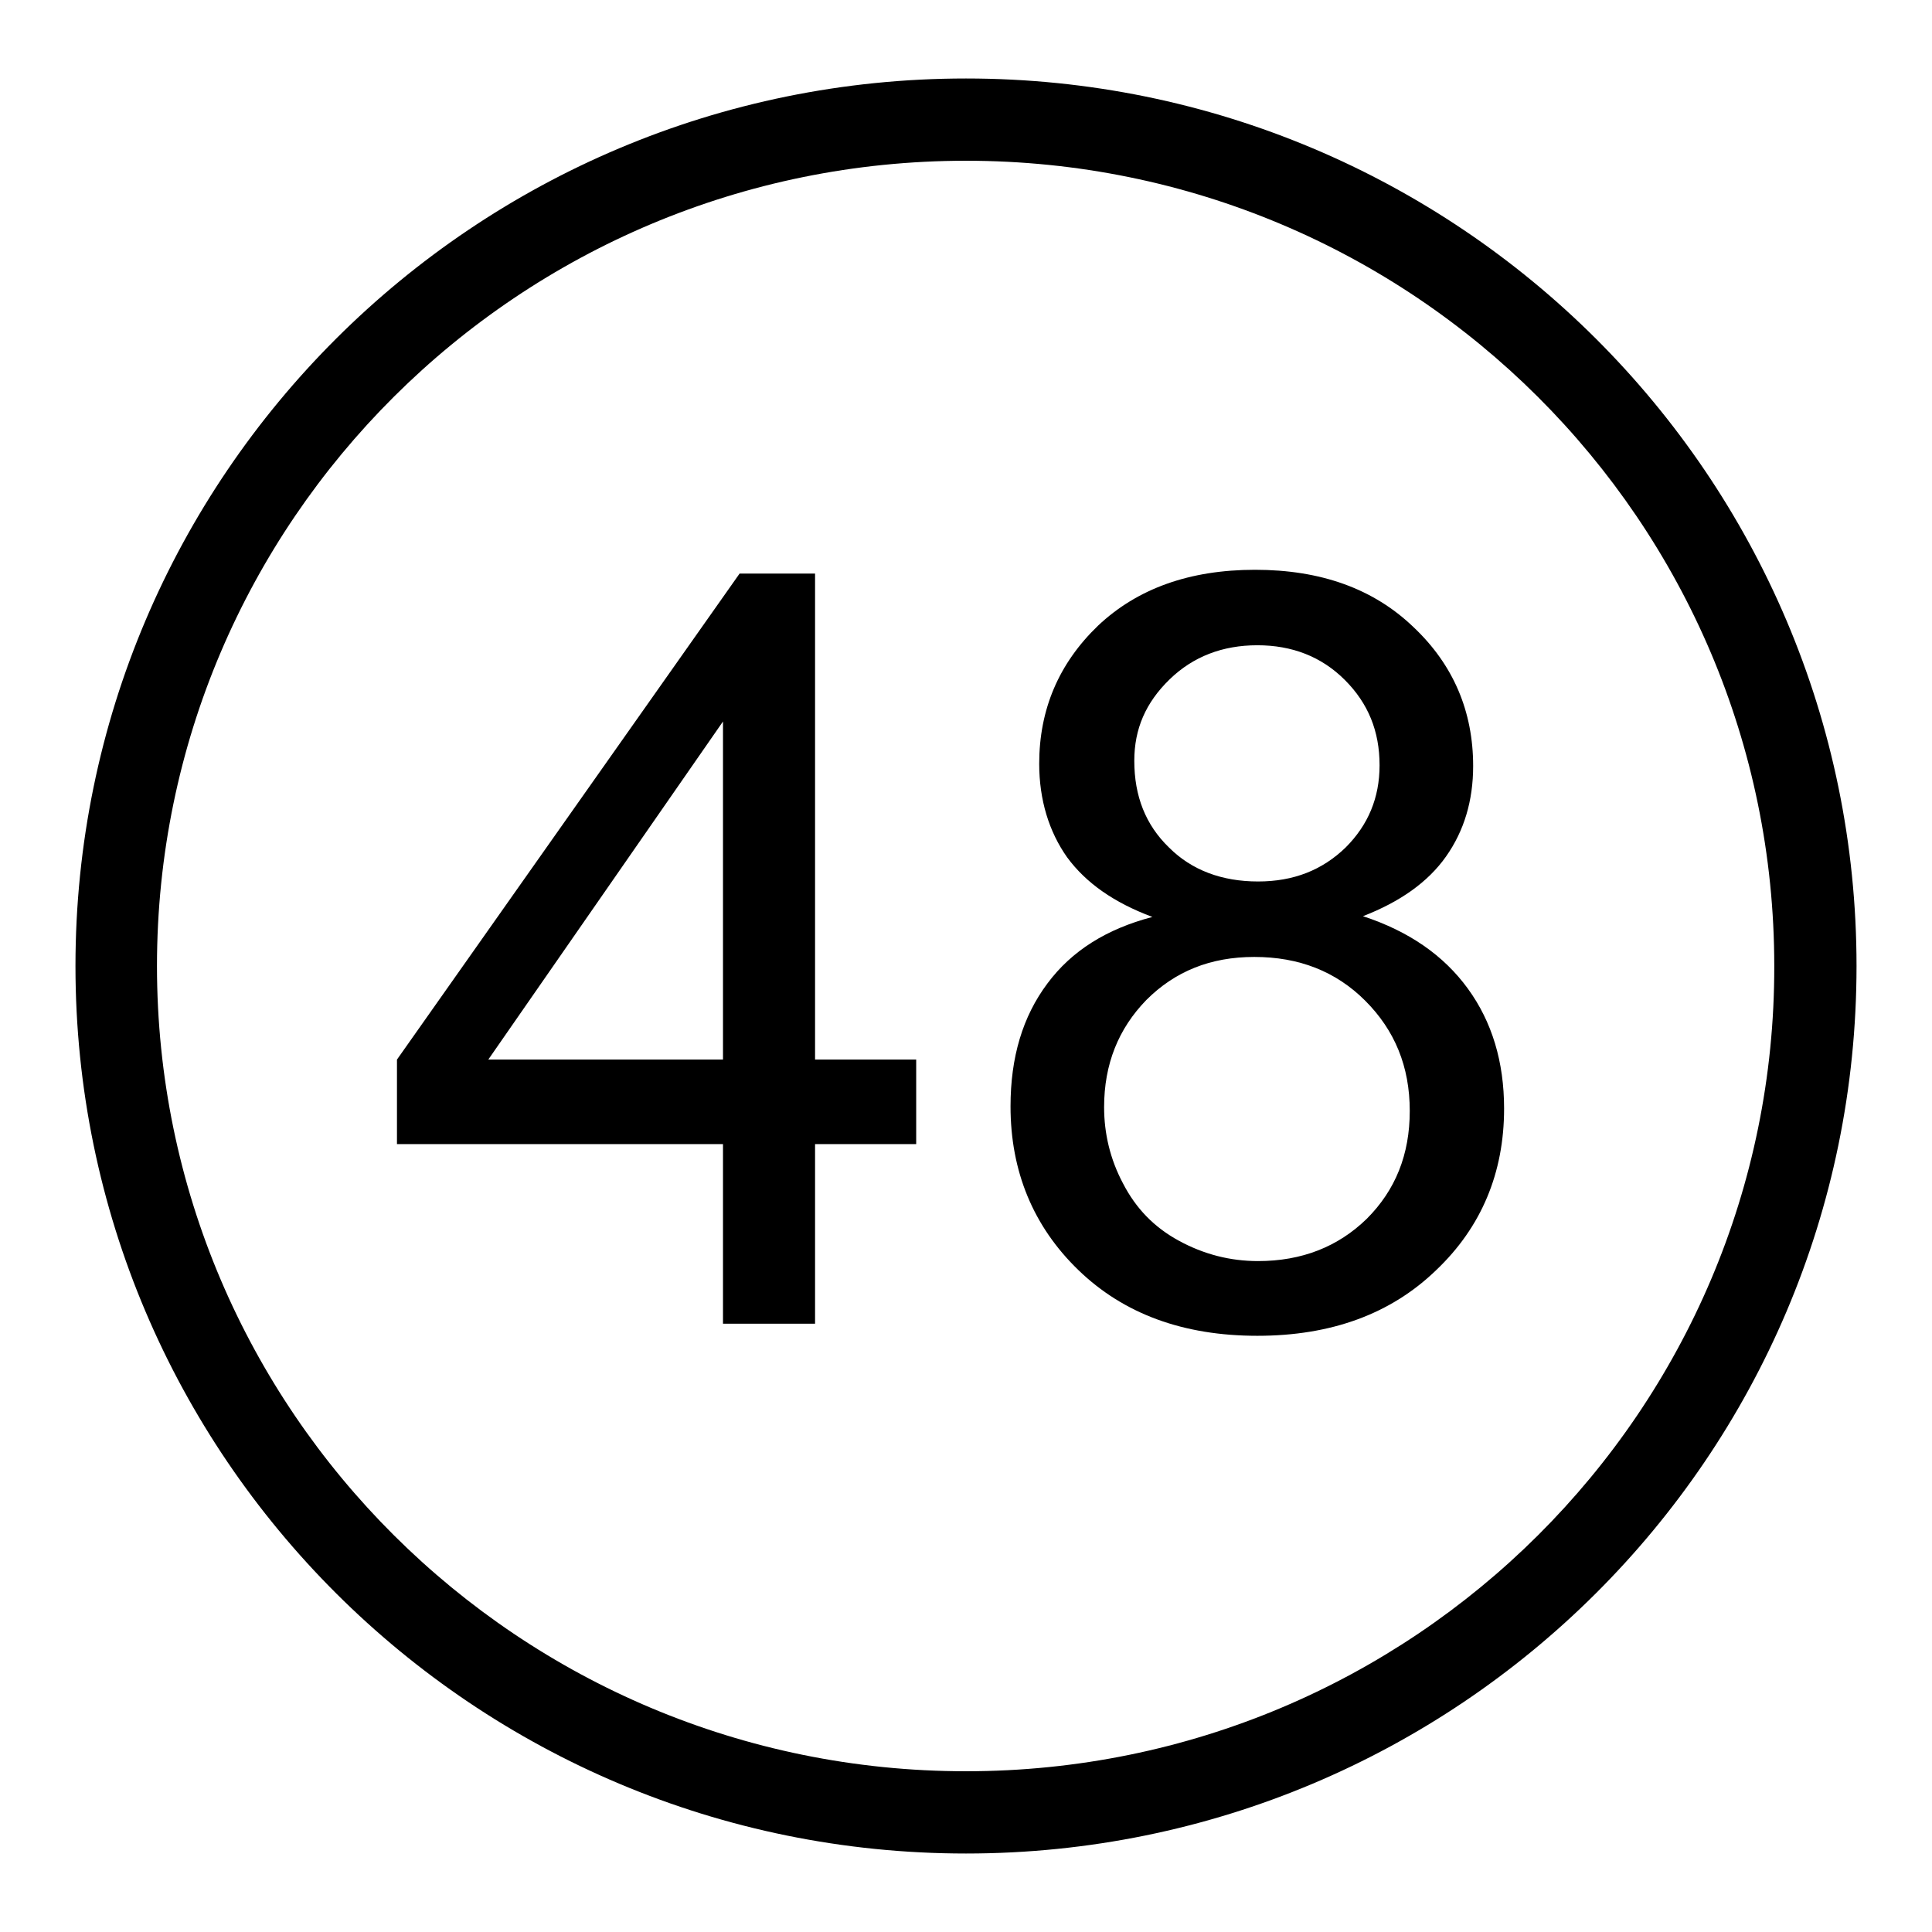
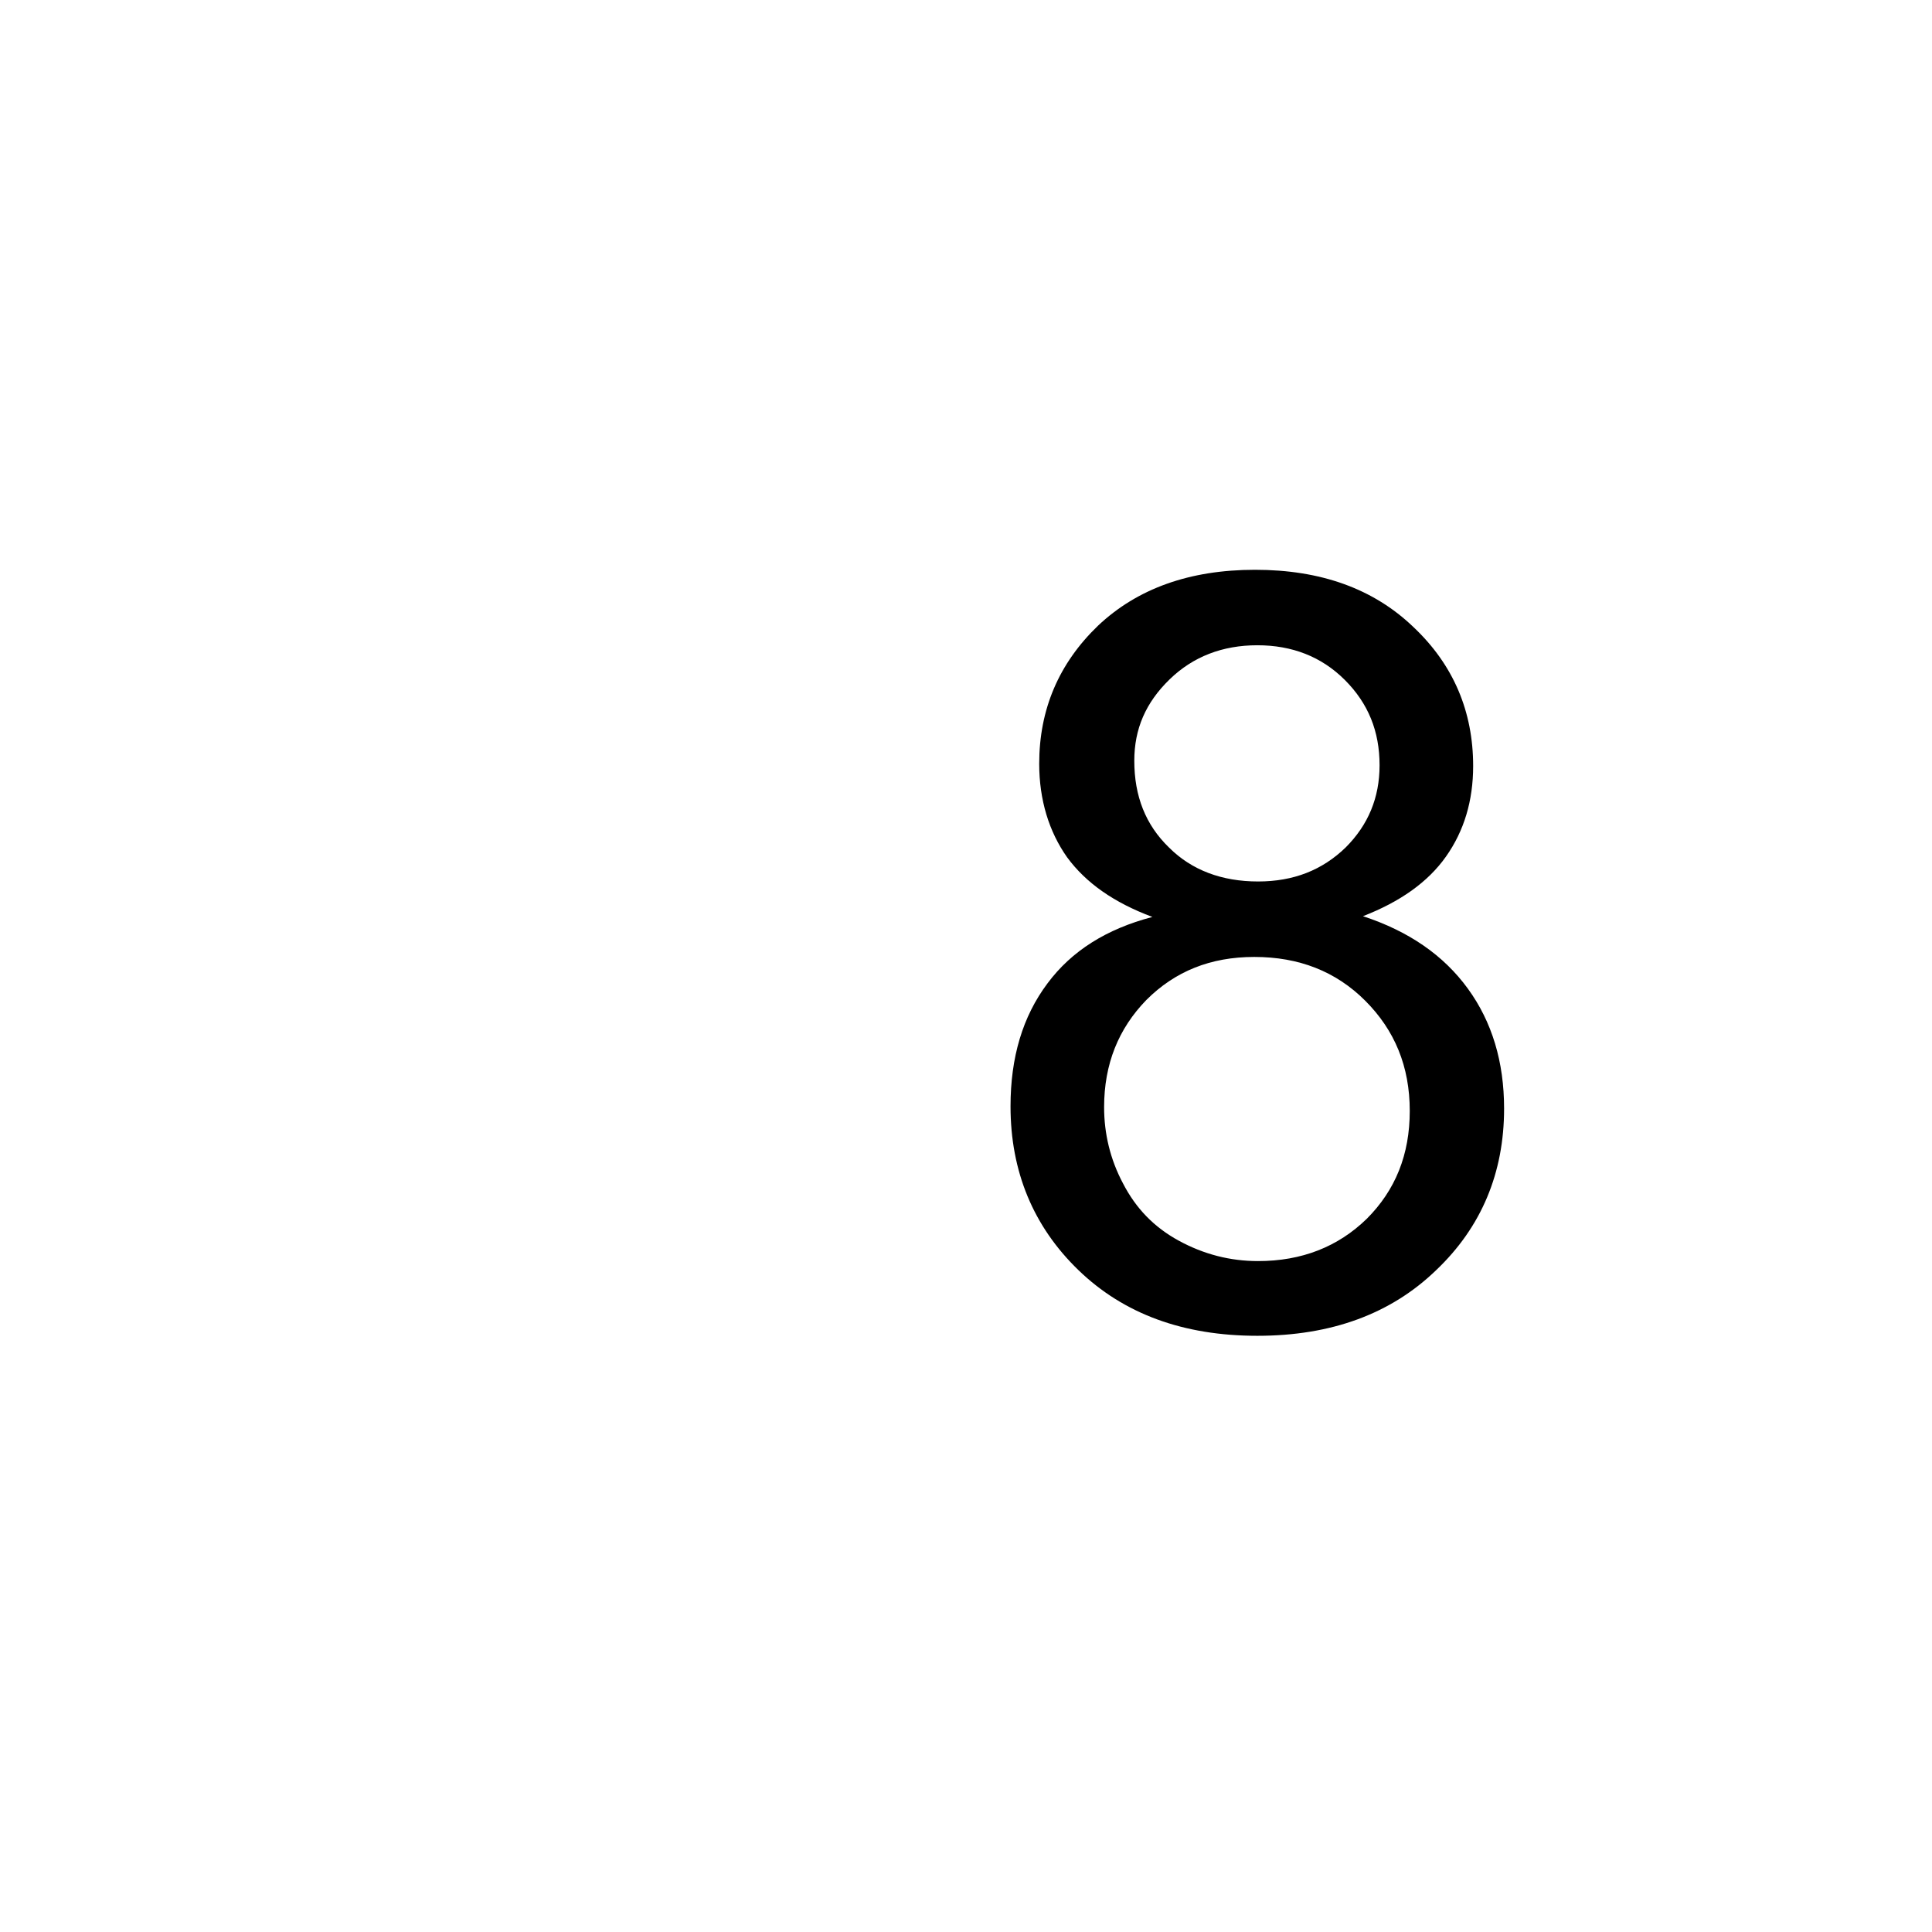
<svg xmlns="http://www.w3.org/2000/svg" version="1.1" x="0px" y="0px" viewBox="0 0 256 256" enable-background="new 0 0 256 256" xml:space="preserve">
  <g>
    <g>
-       <path fill="#000000" d="M128,10.4C62.8,10.4,10,63.1,10,128c0,64.9,52.8,117.6,118,117.6c65.1,0,118-52.6,118-117.6C246,63.1,193.2,10.4,128,10.4z M128,234.7c-59.2,0-107.2-47.8-107.2-106.7c0-58.9,48-106.7,107.2-106.7c59.2,0,107.1,47.8,107.1,106.7C235.2,186.9,187.2,234.7,128,234.7z" />
-       <path fill="#000000" d="M95.8,175.4v-23.8H52.6v-11.2L98,76h10v64.4h13.4v11.2H108v23.8H95.8z M95.8,140.4V95.6l-31.1,44.8H95.8z" />
      <path fill="#000000" d="M152.7,121.5c-5.1-1.9-8.8-4.5-11.3-7.9c-2.4-3.4-3.7-7.6-3.7-12.4c0-7.2,2.6-13.3,7.8-18.3c5.2-4.9,12.1-7.4,20.8-7.4c8.7,0,15.7,2.5,21,7.6c5.3,5,7.9,11.2,7.9,18.4c0,4.6-1.2,8.6-3.6,12c-2.4,3.4-6.1,6-11,7.9c6.1,2,10.7,5.2,13.9,9.6c3.2,4.4,4.8,9.7,4.8,15.9c0,8.5-3,15.7-9,21.4c-6,5.8-13.9,8.7-23.7,8.7c-9.8,0-17.7-2.9-23.7-8.7c-6-5.8-9-13.1-9-21.7c0-6.5,1.6-11.9,4.9-16.3C142,126,146.6,123.1,152.7,121.5z M146.3,146.7c0,3.5,0.8,6.9,2.5,10.1c1.7,3.3,4.1,5.8,7.4,7.6c3.3,1.8,6.8,2.7,10.5,2.7c5.8,0,10.6-1.9,14.4-5.6c3.8-3.8,5.7-8.5,5.7-14.3c0-5.9-2-10.7-5.9-14.6c-3.9-3.9-8.8-5.8-14.7-5.8c-5.8,0-10.5,1.9-14.3,5.7C148.2,136.3,146.3,141,146.3,146.7z M150.3,100.8c0,4.7,1.5,8.5,4.6,11.5c3,3,7,4.5,11.8,4.5c4.7,0,8.5-1.5,11.6-4.5c3-3,4.5-6.6,4.5-10.9c0-4.5-1.5-8.2-4.6-11.3c-3.1-3.1-7-4.6-11.6-4.6c-4.6,0-8.5,1.5-11.6,4.5C151.8,93.1,150.3,96.6,150.3,100.8z" />
    </g>
  </g>
</svg>